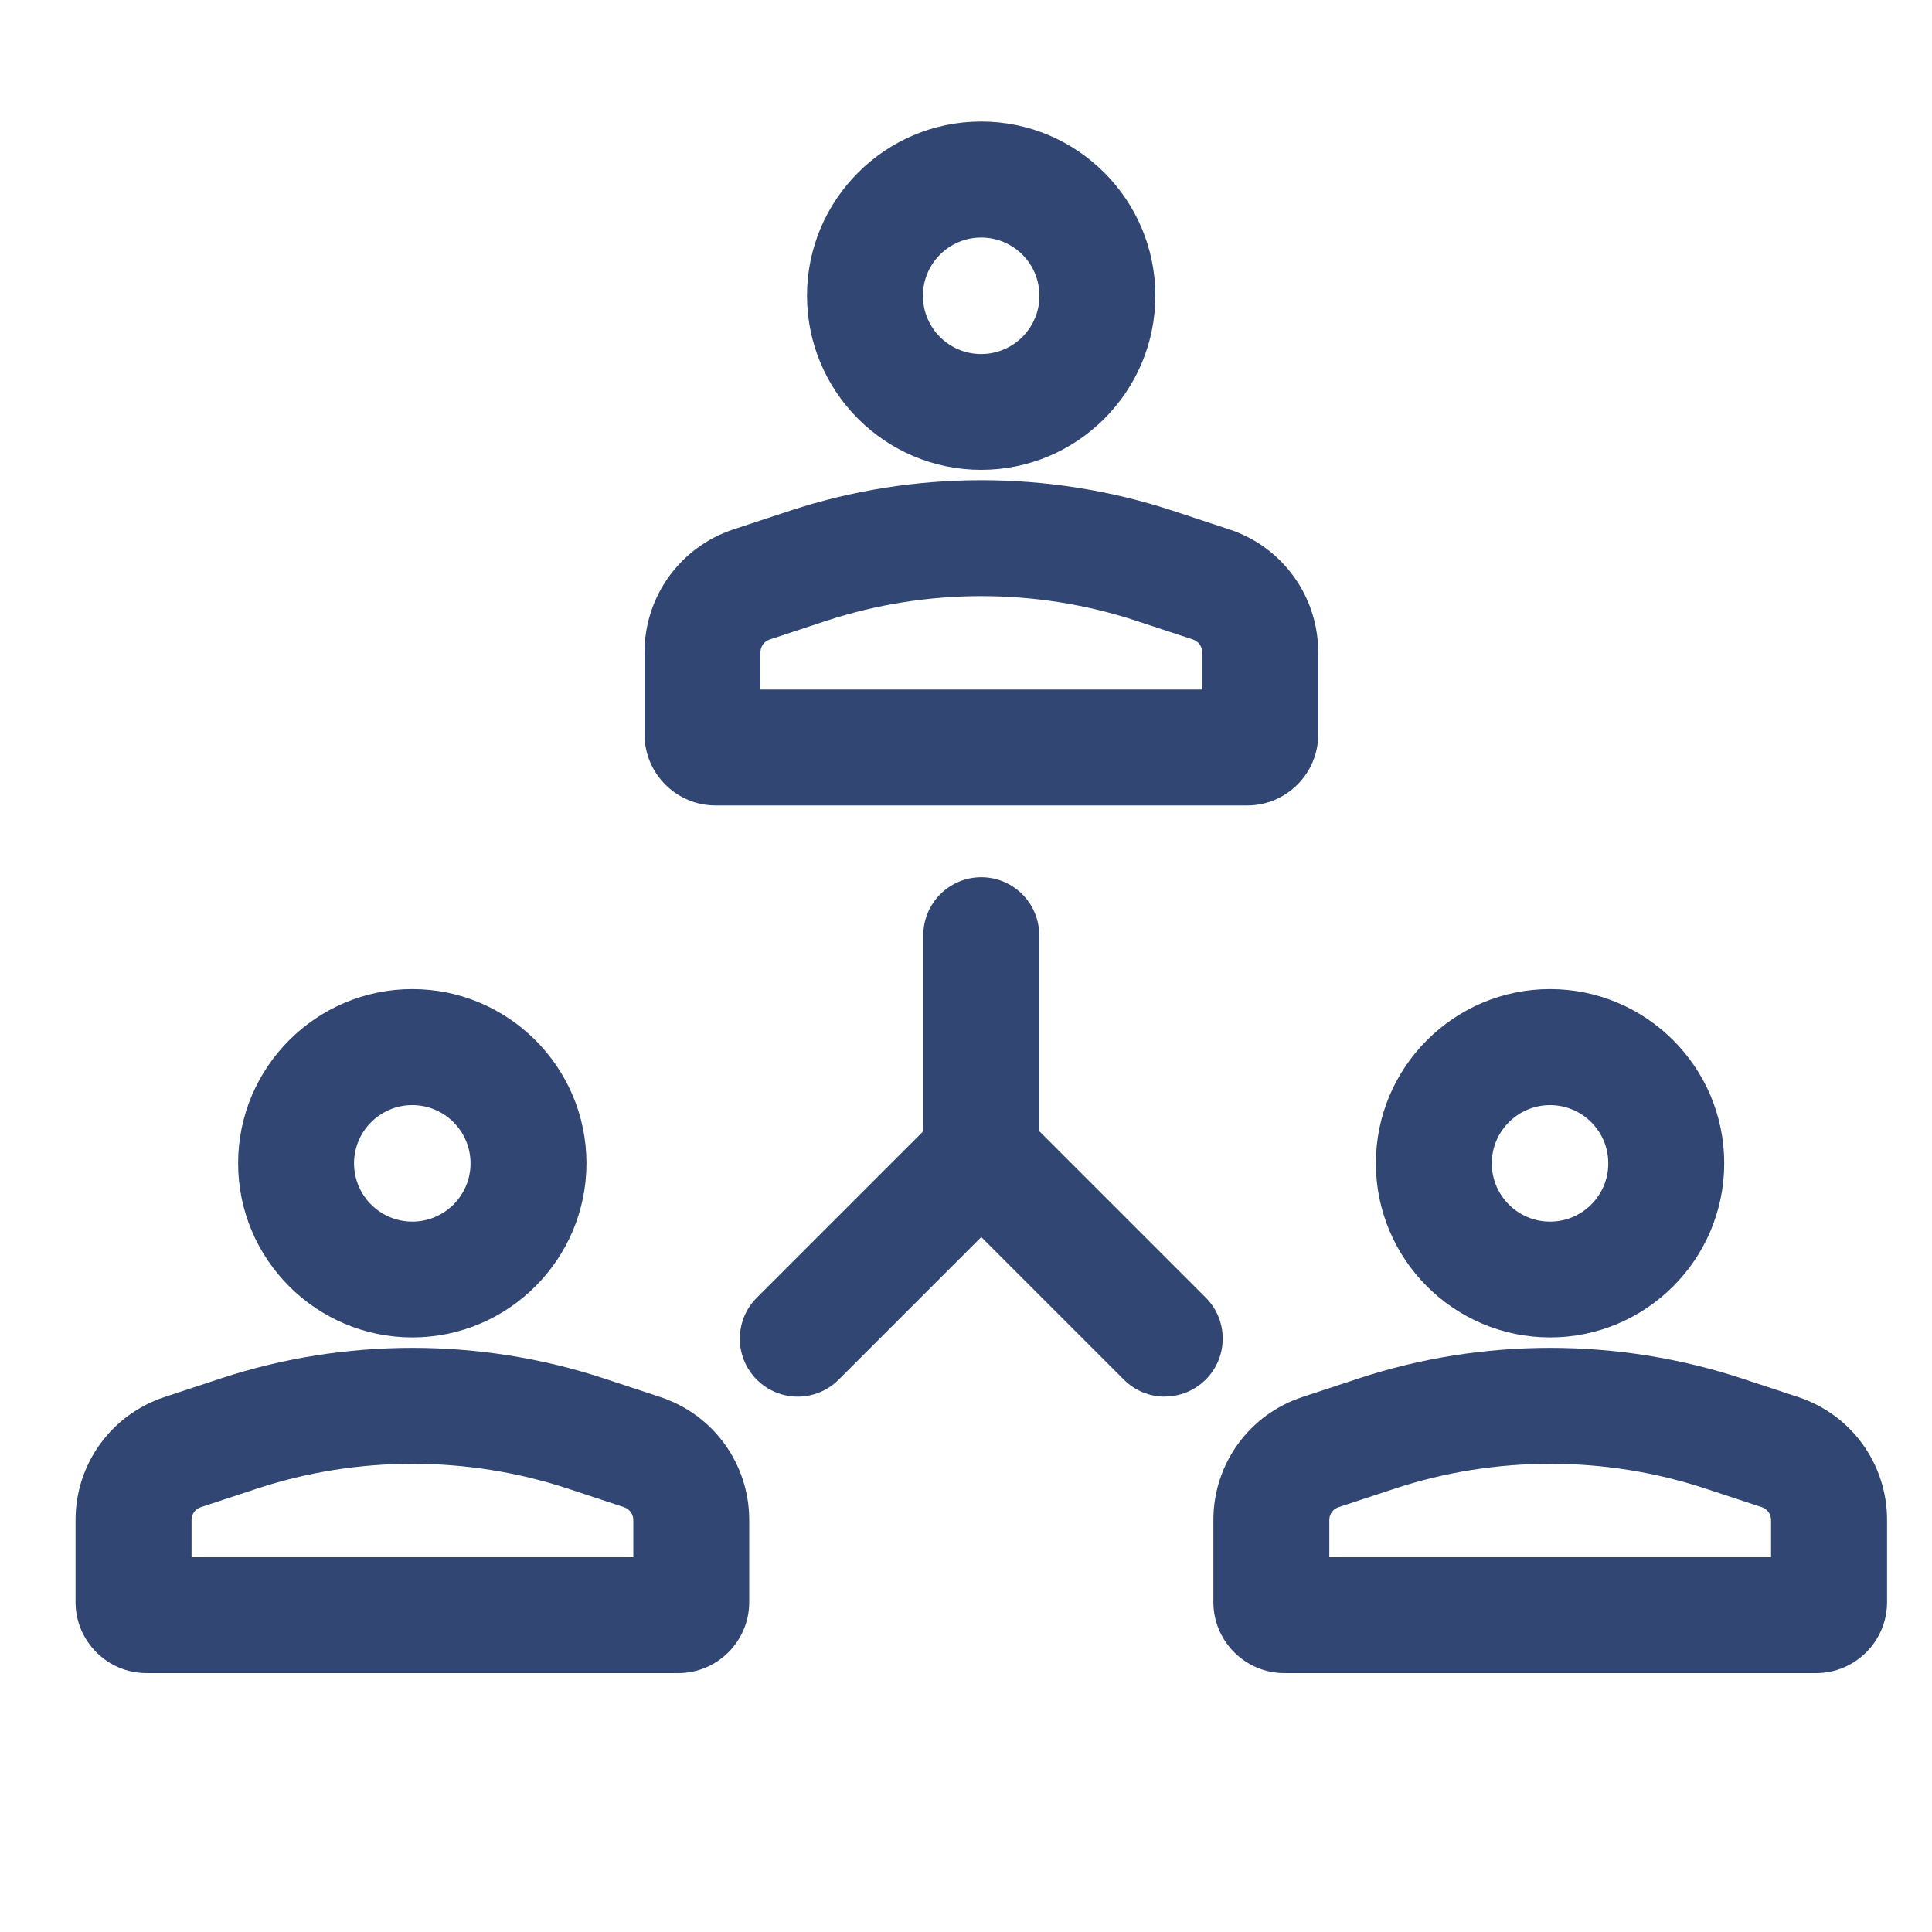
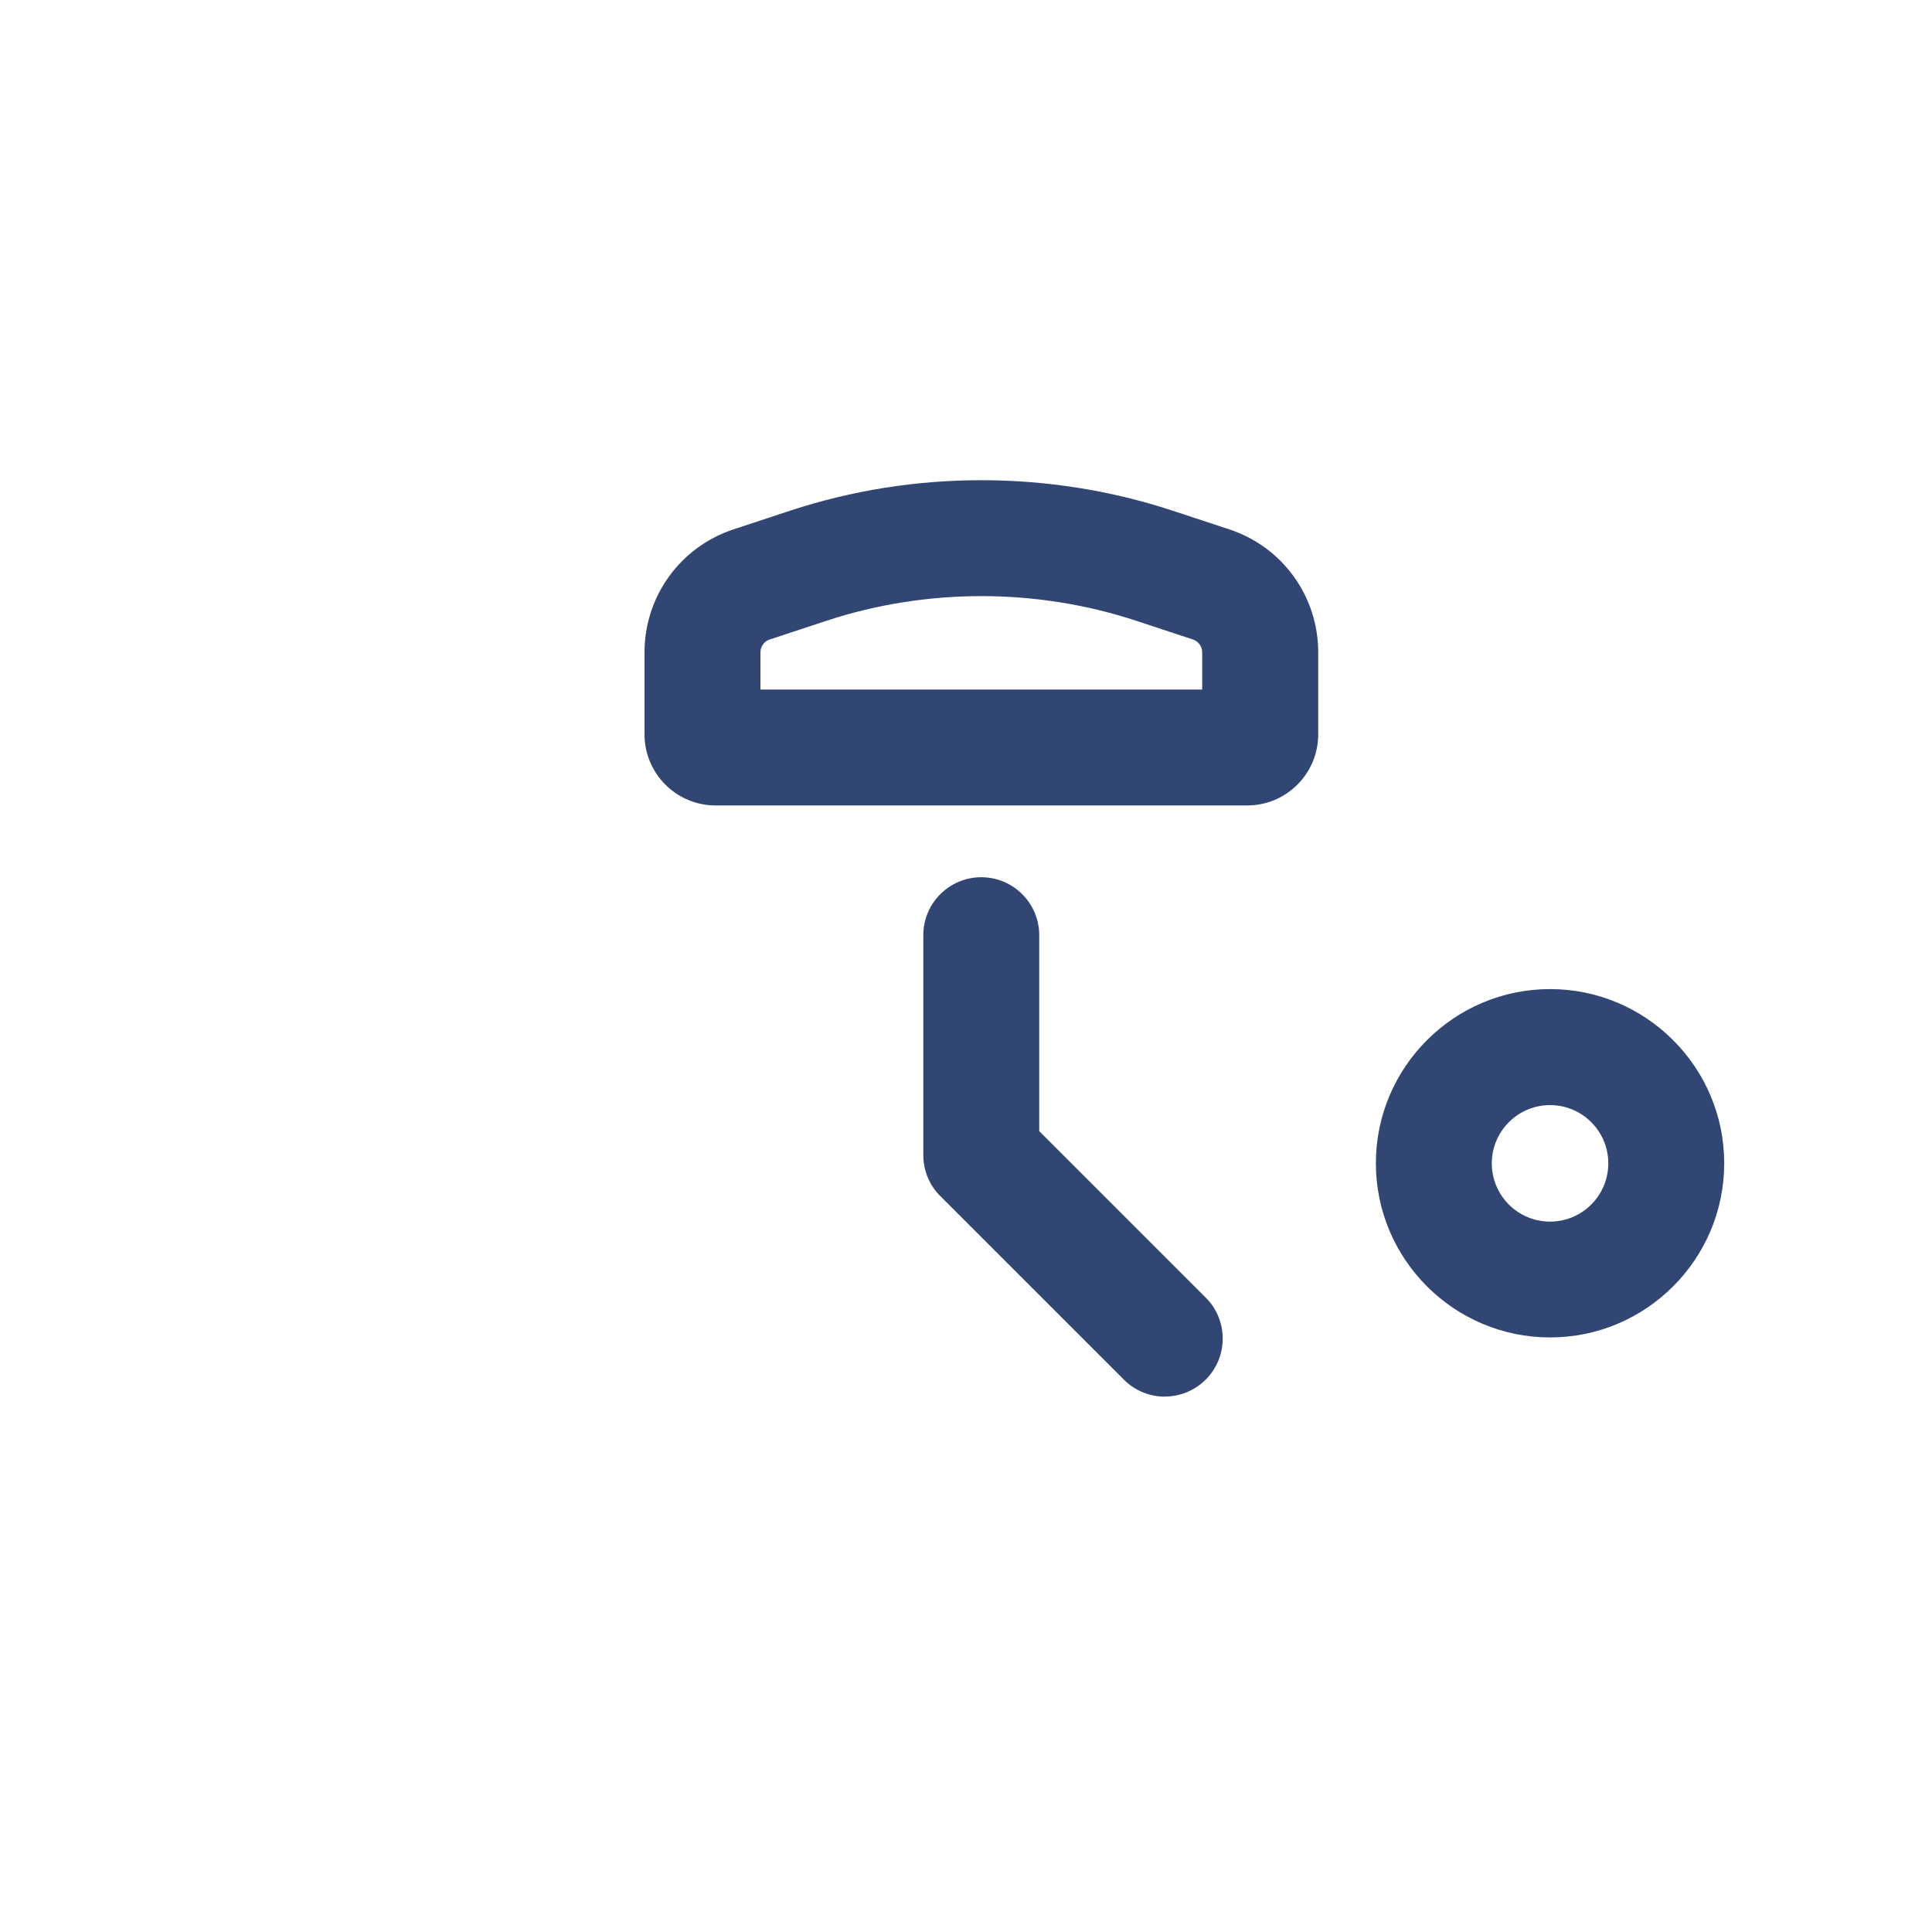
<svg xmlns="http://www.w3.org/2000/svg" width="200" height="200" viewBox="0 0 200 200" fill="none">
-   <path d="M101.571 48.64C91.631 48.64 83.541 40.55 83.541 30.61C83.541 20.67 91.631 12.58 101.571 12.58C111.511 12.58 119.601 20.67 119.601 30.61C119.601 40.55 111.511 48.64 101.571 48.64ZM101.571 24.59C98.251 24.59 95.541 27.29 95.541 30.62C95.541 33.95 98.241 36.65 101.571 36.65C104.901 36.65 107.601 33.95 107.601 30.62C107.601 27.29 104.901 24.59 101.571 24.59Z" fill="#314673" />
  <path d="M129.101 83.38H74.071C70.021 83.38 66.721 80.08 66.721 76.03V67.53C66.721 61.73 70.421 56.62 75.931 54.8L81.811 52.86C94.561 48.66 108.611 48.66 121.371 52.86L127.251 54.8C132.761 56.61 136.461 61.73 136.461 67.53V76.03C136.461 80.08 133.161 83.38 129.111 83.38H129.101ZM78.721 71.38H124.451V67.53C124.451 66.92 124.061 66.39 123.491 66.2L117.611 64.26C107.281 60.86 95.901 60.86 85.561 64.26L79.681 66.2C79.101 66.39 78.721 66.92 78.721 67.53V71.38Z" fill="#314673" />
  <path d="M160.46 138.45C150.52 138.45 142.43 130.36 142.43 120.42C142.43 110.48 150.52 102.39 160.46 102.39C170.4 102.39 178.49 110.48 178.49 120.42C178.49 130.36 170.4 138.45 160.46 138.45ZM160.46 114.4C157.14 114.4 154.43 117.1 154.43 120.43C154.43 123.76 157.13 126.46 160.46 126.46C163.79 126.46 166.49 123.76 166.49 120.43C166.49 117.1 163.79 114.4 160.46 114.4Z" fill="#314673" />
-   <path d="M187.989 173.2H132.959C128.909 173.2 125.609 169.9 125.609 165.85V157.35C125.609 151.55 129.309 146.44 134.819 144.62L140.699 142.68C153.459 138.48 167.499 138.48 180.259 142.68L186.139 144.62C191.649 146.43 195.349 151.55 195.349 157.35V165.85C195.349 169.9 192.049 173.2 187.999 173.2H187.989ZM137.609 161.2H183.339V157.35C183.339 156.74 182.949 156.21 182.379 156.02L176.499 154.08C166.169 150.68 154.789 150.68 144.449 154.08L138.569 156.02C137.989 156.21 137.609 156.74 137.609 157.35V161.2Z" fill="#314673" />
-   <path d="M42.68 138.45C32.74 138.45 24.65 130.36 24.65 120.42C24.65 110.48 32.74 102.39 42.68 102.39C52.62 102.39 60.71 110.48 60.71 120.42C60.71 130.36 52.62 138.45 42.68 138.45ZM42.68 114.4C39.36 114.4 36.65 117.1 36.65 120.43C36.65 123.76 39.35 126.46 42.68 126.46C46.01 126.46 48.71 123.76 48.71 120.43C48.71 117.1 46.01 114.4 42.68 114.4Z" fill="#314673" />
-   <path d="M70.2 173.2H15.17C11.12 173.2 7.82 169.9 7.82 165.85V157.35C7.82 151.55 11.52 146.44 17.03 144.62L22.91 142.68C35.66 138.48 49.71 138.48 62.47 142.68L68.35 144.62C73.86 146.44 77.56 151.55 77.56 157.35V165.85C77.56 169.9 74.26 173.2 70.21 173.2H70.2ZM19.83 161.2H65.56V157.35C65.56 156.74 65.17 156.21 64.6 156.02L58.72 154.08C48.39 150.68 37.01 150.68 26.67 154.08L20.79 156.02C20.21 156.21 19.83 156.74 19.83 157.35V161.2Z" fill="#314673" />
  <path d="M120.58 144.58C119.04 144.58 117.51 143.99 116.34 142.82L97.34 123.82C96.21 122.7 95.58 121.17 95.58 119.58V96.81C95.58 93.5 98.27 90.81 101.58 90.81C104.89 90.81 107.58 93.5 107.58 96.81V117.09L124.82 134.33C127.16 136.67 127.16 140.47 124.82 142.81C123.65 143.98 122.11 144.57 120.58 144.57V144.58Z" fill="#314673" />
-   <path d="M82.581 144.58C81.041 144.58 79.511 143.99 78.341 142.82C76.001 140.48 76.001 136.68 78.341 134.34L97.341 115.34C99.681 113 103.481 113 105.821 115.34C108.161 117.68 108.161 121.48 105.821 123.82L86.821 142.82C85.651 143.99 84.111 144.58 82.581 144.58Z" fill="#314673" />
</svg>